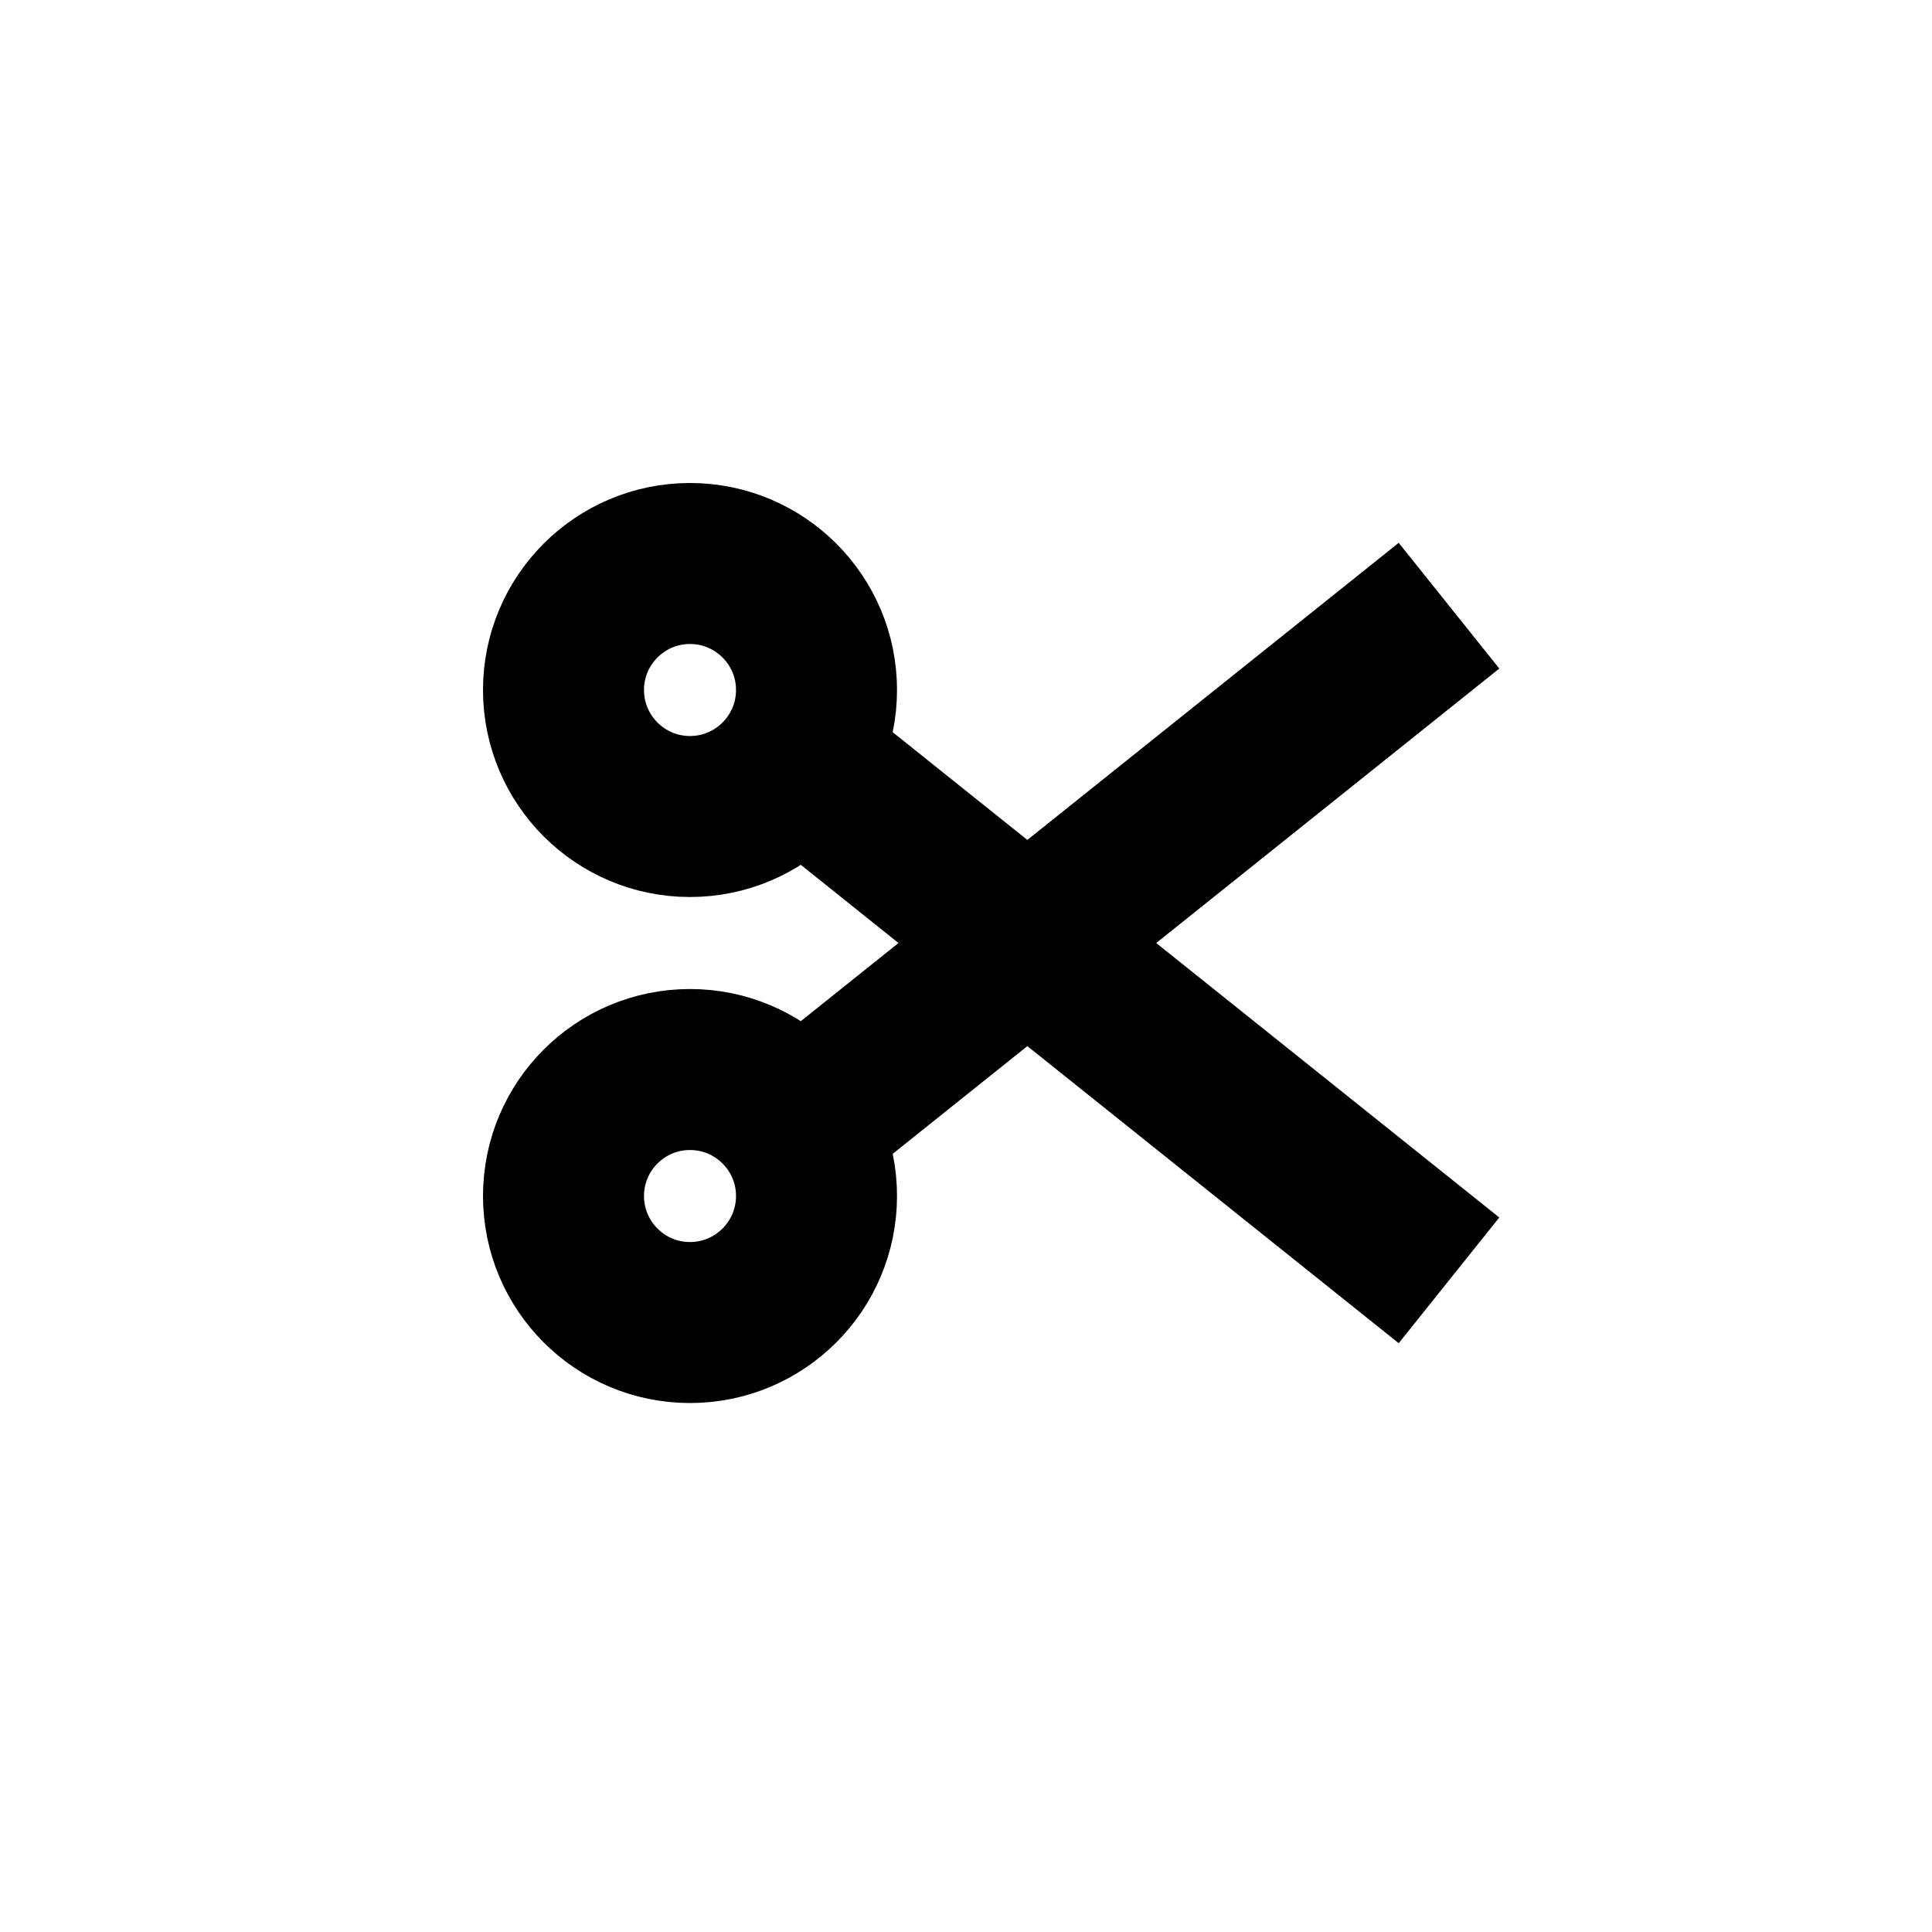
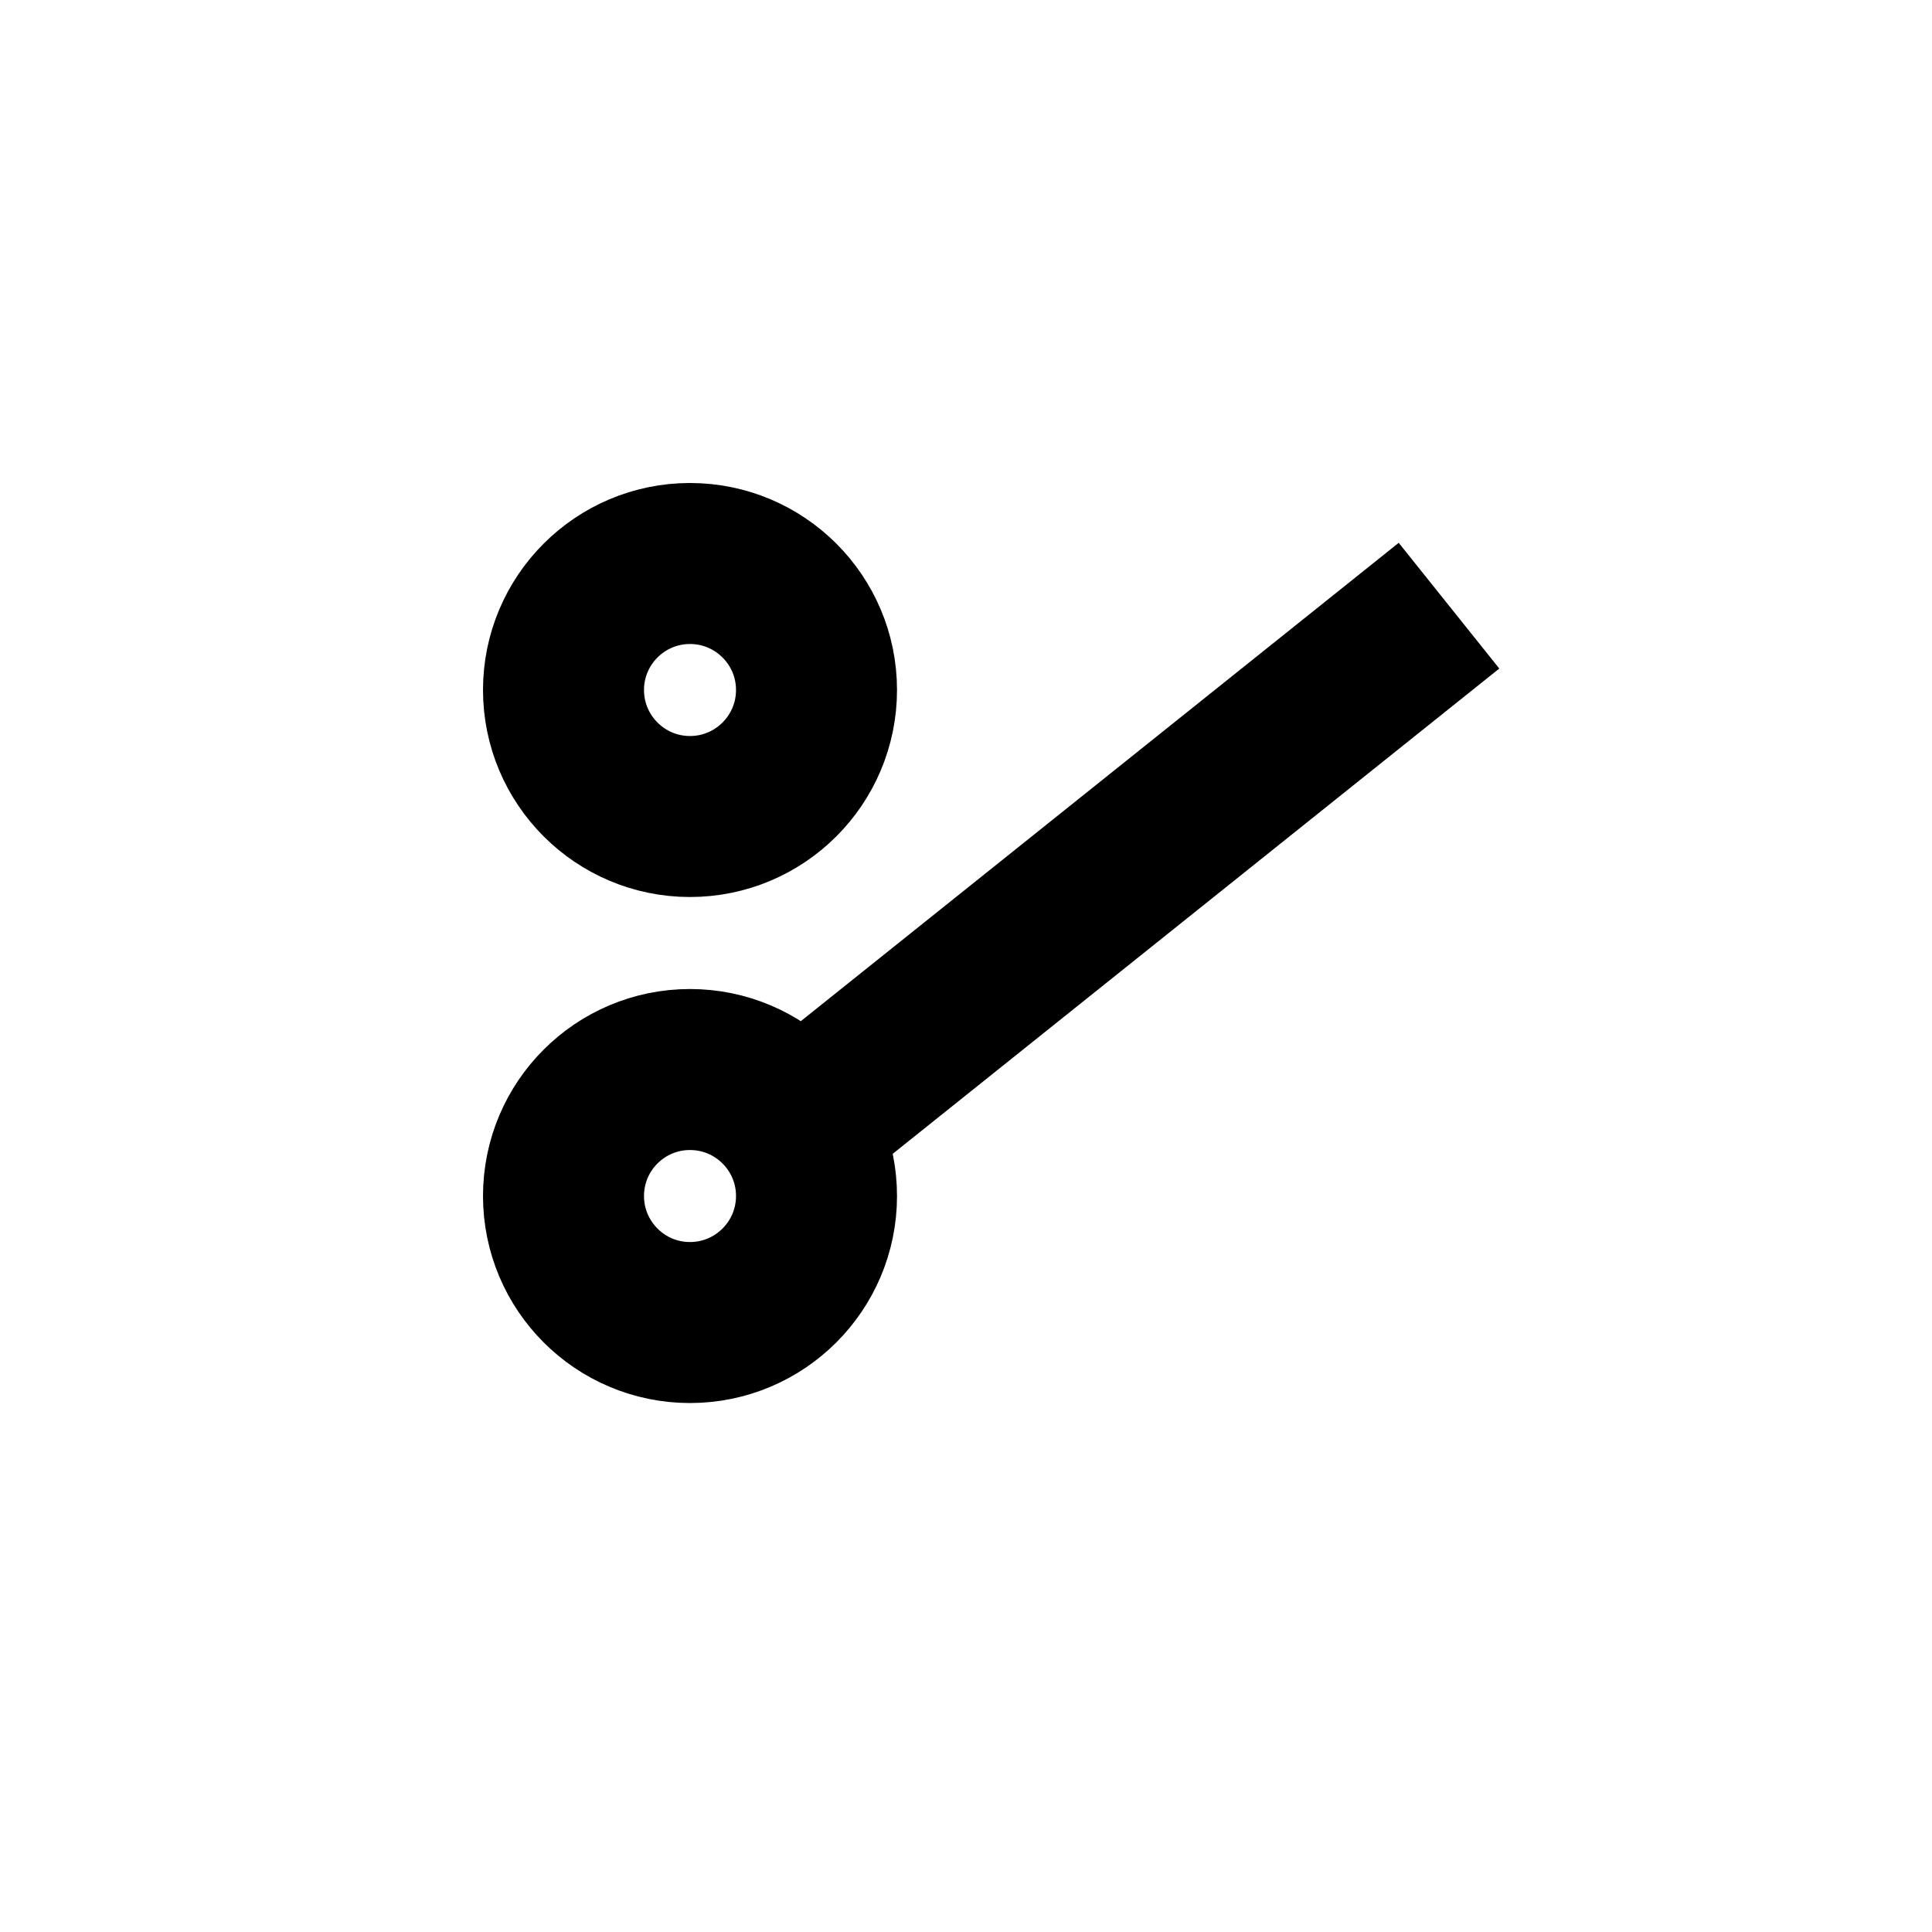
<svg xmlns="http://www.w3.org/2000/svg" width="800px" height="800px" viewBox="0 0 24 24">
-   <path fill="none" stroke="#000000" stroke-width="2" d="M18,7.524 L10.143,13.81 L18,7.524 Z M18,15.905 L10.143,9.619 L18,15.905 Z M8.571,10.143 C9.439,10.143 10.143,9.439 10.143,8.571 C10.143,7.704 9.439,7 8.571,7 C7.704,7 7,7.704 7,8.571 C7,9.439 7.704,10.143 8.571,10.143 Z M8.571,16.429 C9.439,16.429 10.143,15.725 10.143,14.857 C10.143,13.989 9.439,13.286 8.571,13.286 C7.704,13.286 7,13.989 7,14.857 C7,15.725 7.704,16.429 8.571,16.429 Z" />
+   <path fill="none" stroke="#000000" stroke-width="2" d="M18,7.524 L10.143,13.81 L18,7.524 Z M18,15.905 L18,15.905 Z M8.571,10.143 C9.439,10.143 10.143,9.439 10.143,8.571 C10.143,7.704 9.439,7 8.571,7 C7.704,7 7,7.704 7,8.571 C7,9.439 7.704,10.143 8.571,10.143 Z M8.571,16.429 C9.439,16.429 10.143,15.725 10.143,14.857 C10.143,13.989 9.439,13.286 8.571,13.286 C7.704,13.286 7,13.989 7,14.857 C7,15.725 7.704,16.429 8.571,16.429 Z" />
</svg>